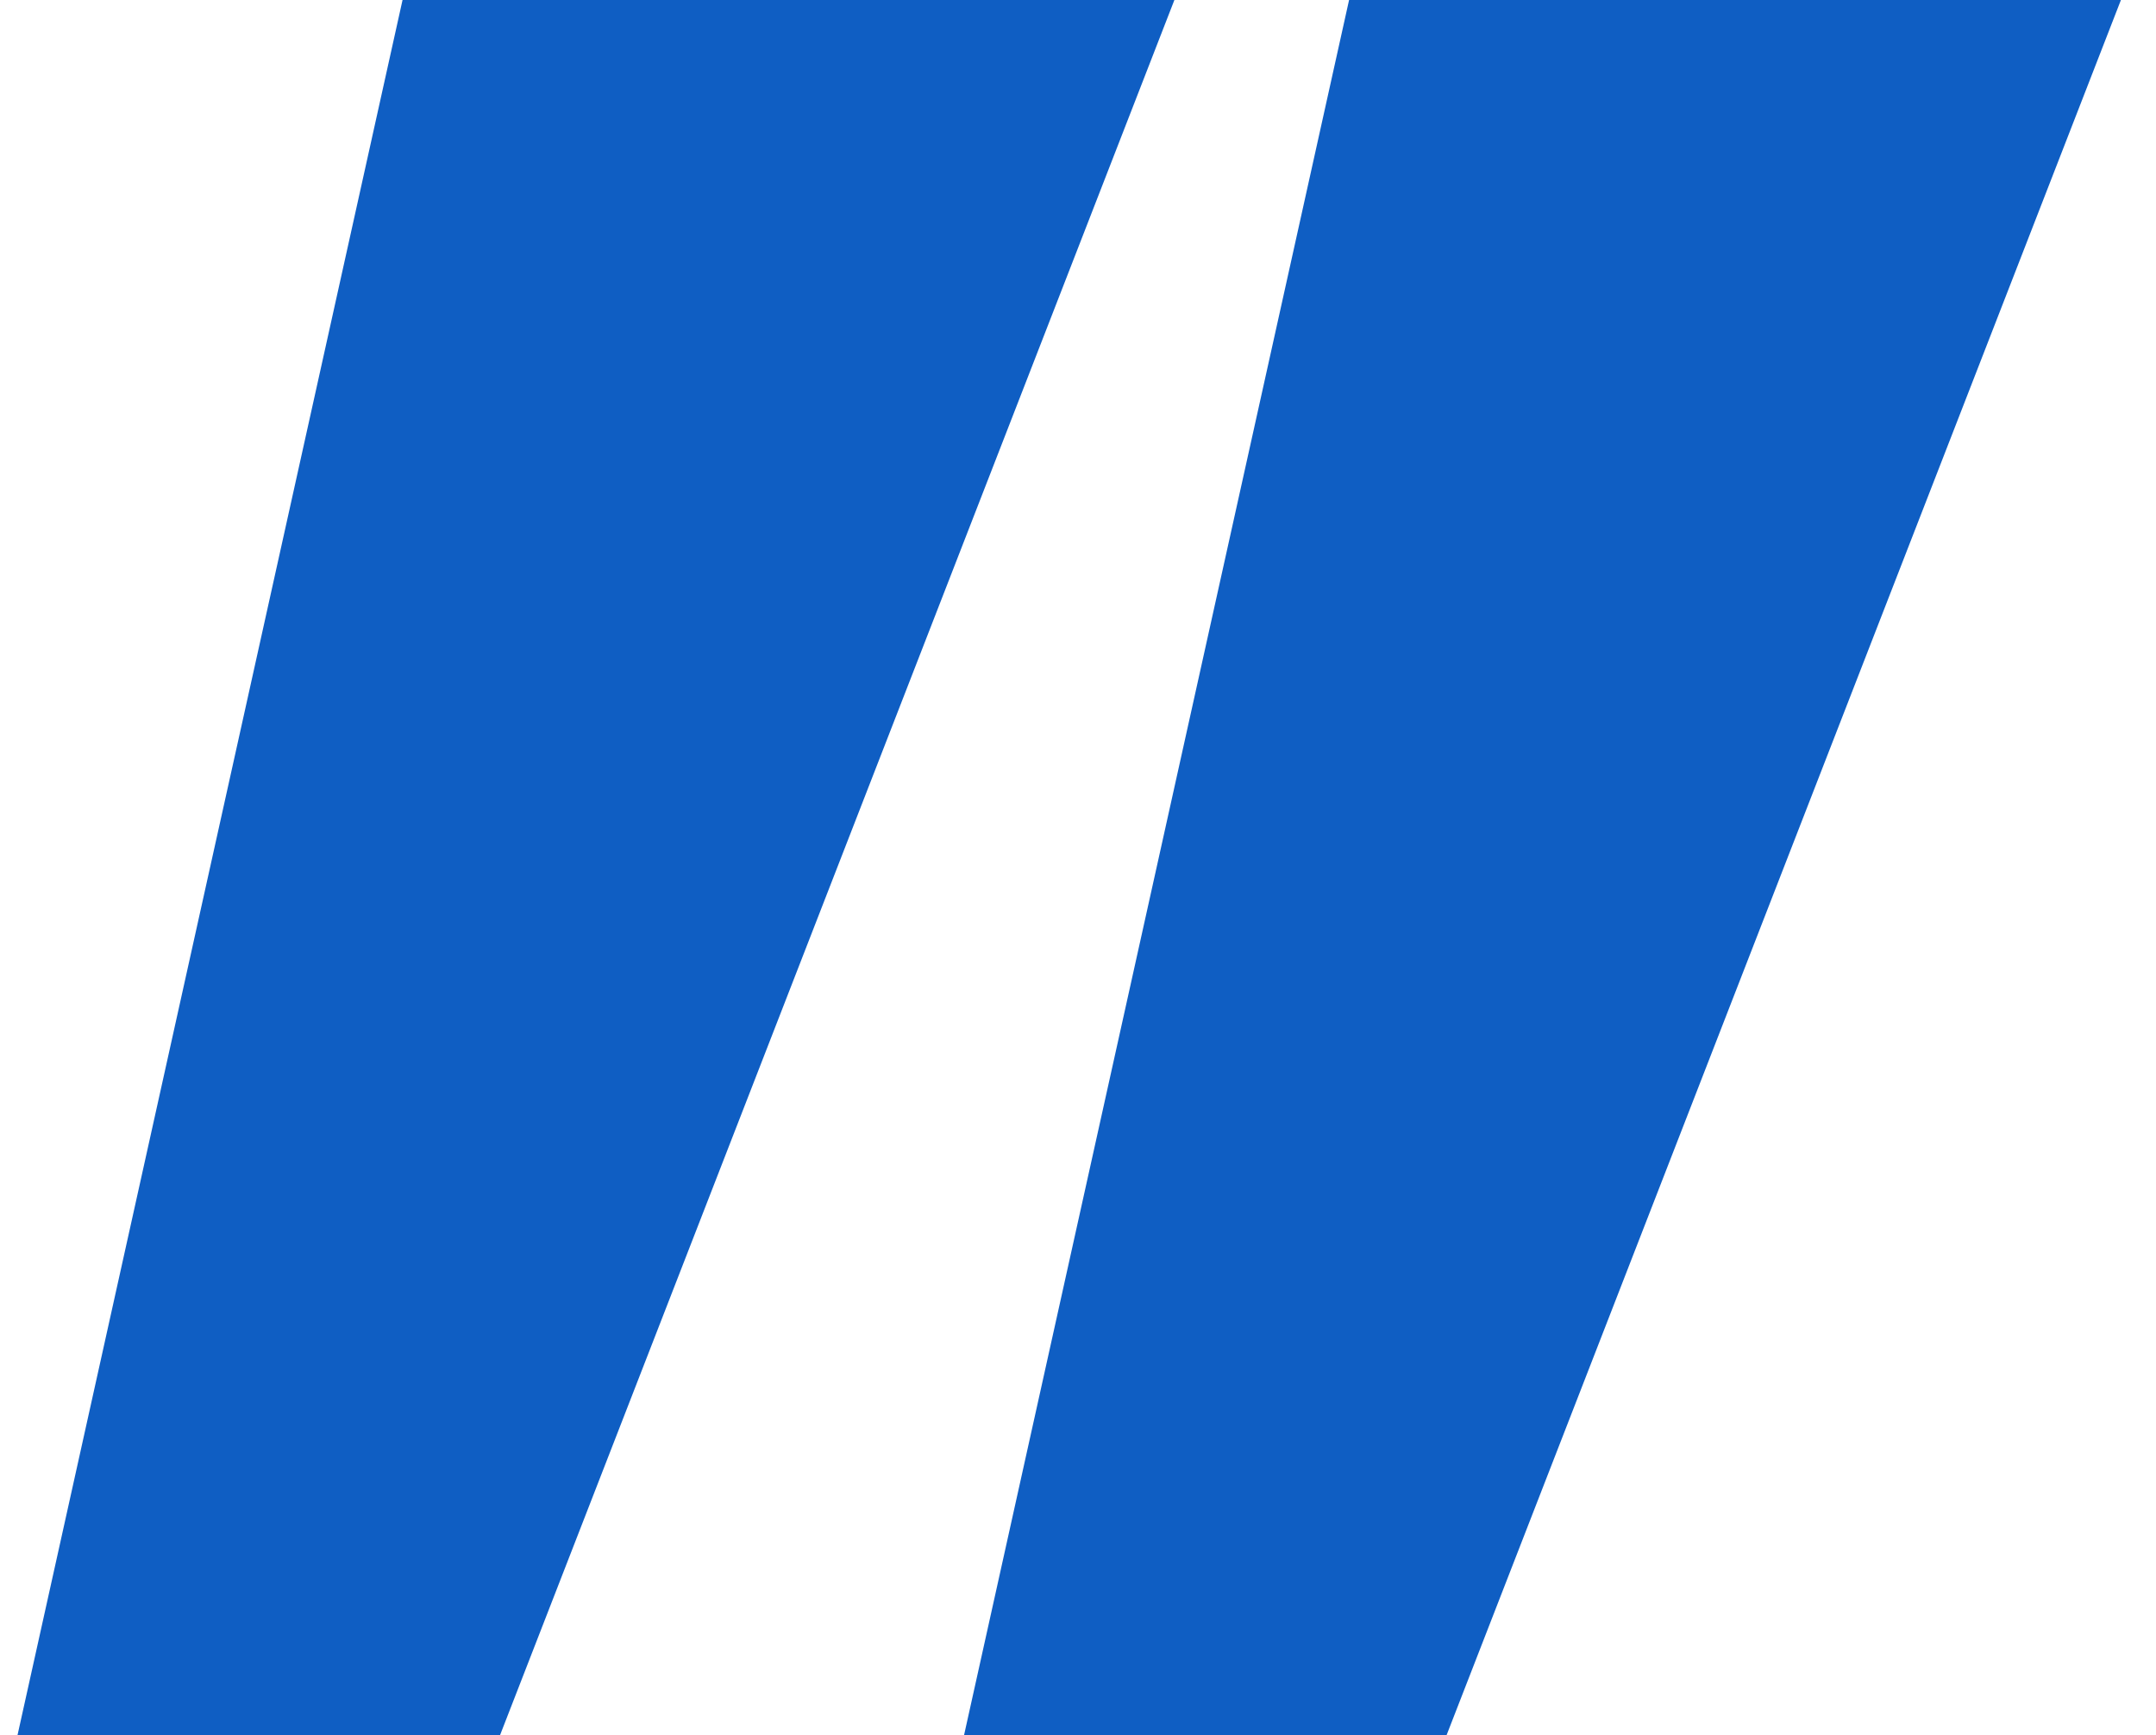
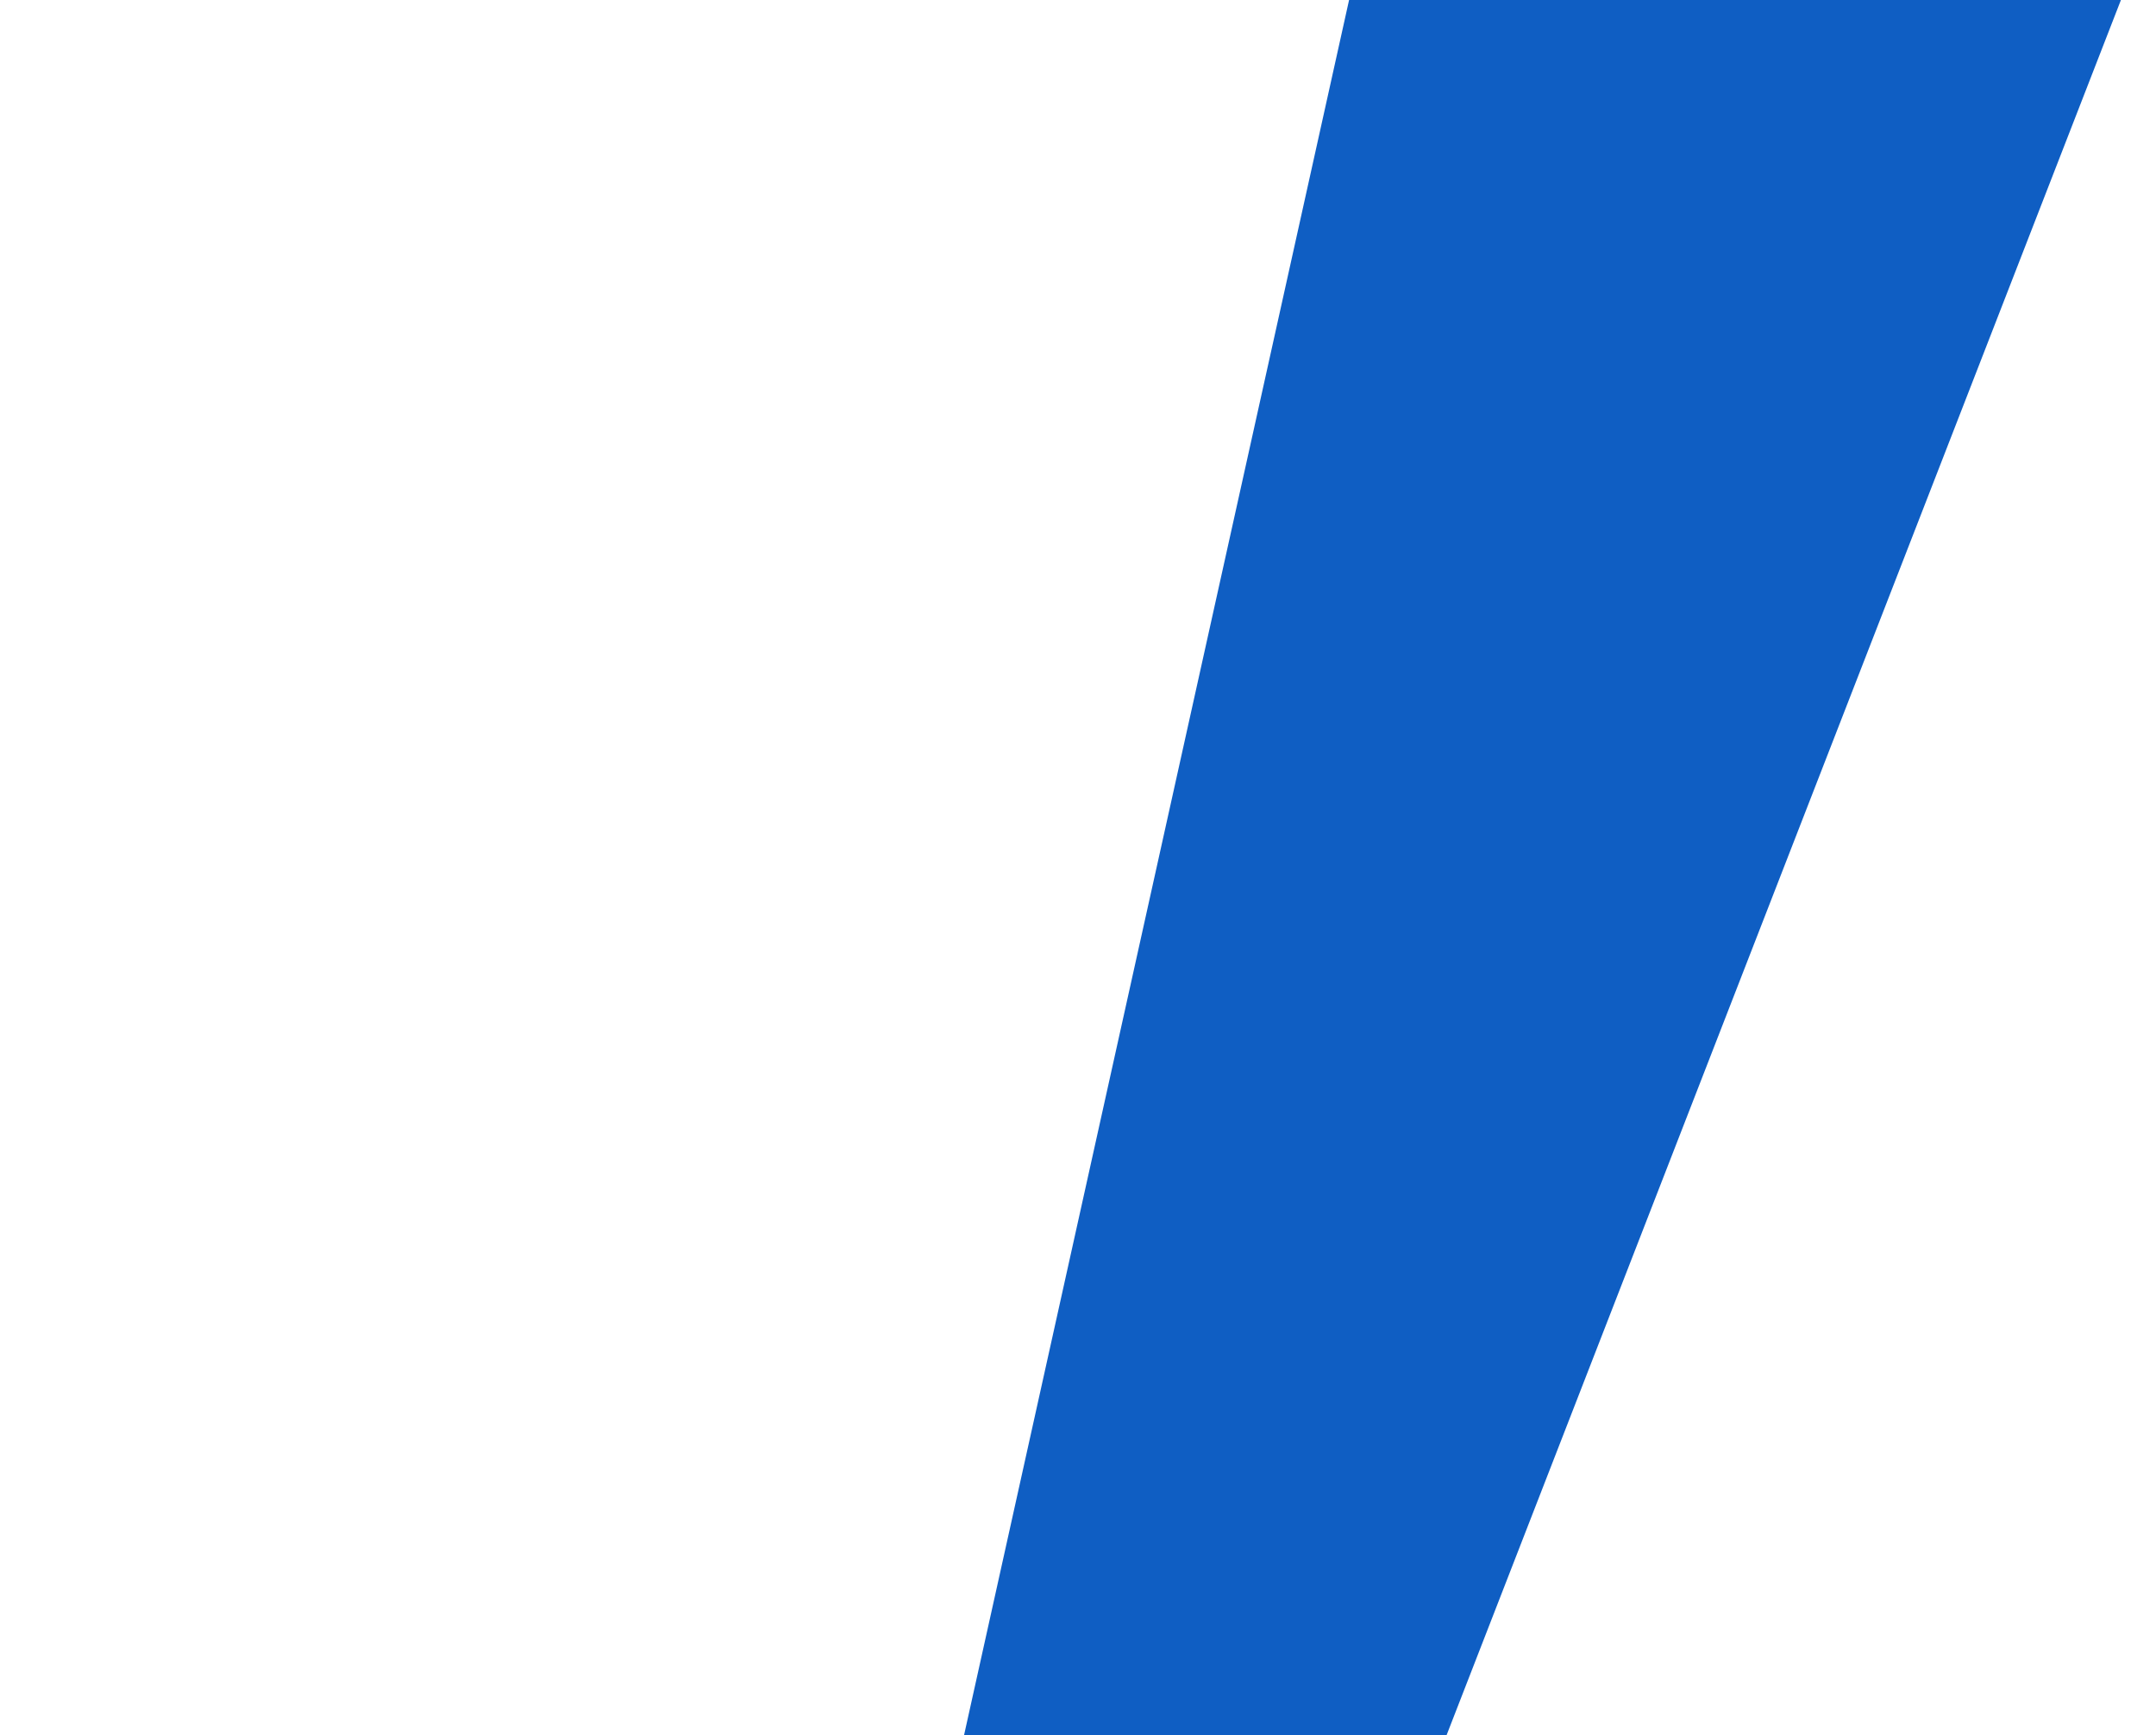
<svg xmlns="http://www.w3.org/2000/svg" width="41" height="33" viewBox="0 0 41 33" fill="none">
  <g clip-path="url(#clip0_15_65)">
-     <path d="M9.509 33H0.333L7.655 0H22.333L9.509 33Z" fill="#0F5EC3" />
    <path d="M27.509 33H18.333L25.655 0H40.333L27.509 33Z" fill="#0F5EC3" />
  </g>
  <defs>
    <clipPath id="clip0_15_65">
      <rect width="40" height="33" fill="white" transform="translate(0.333)" />
    </clipPath>
  </defs>
</svg>